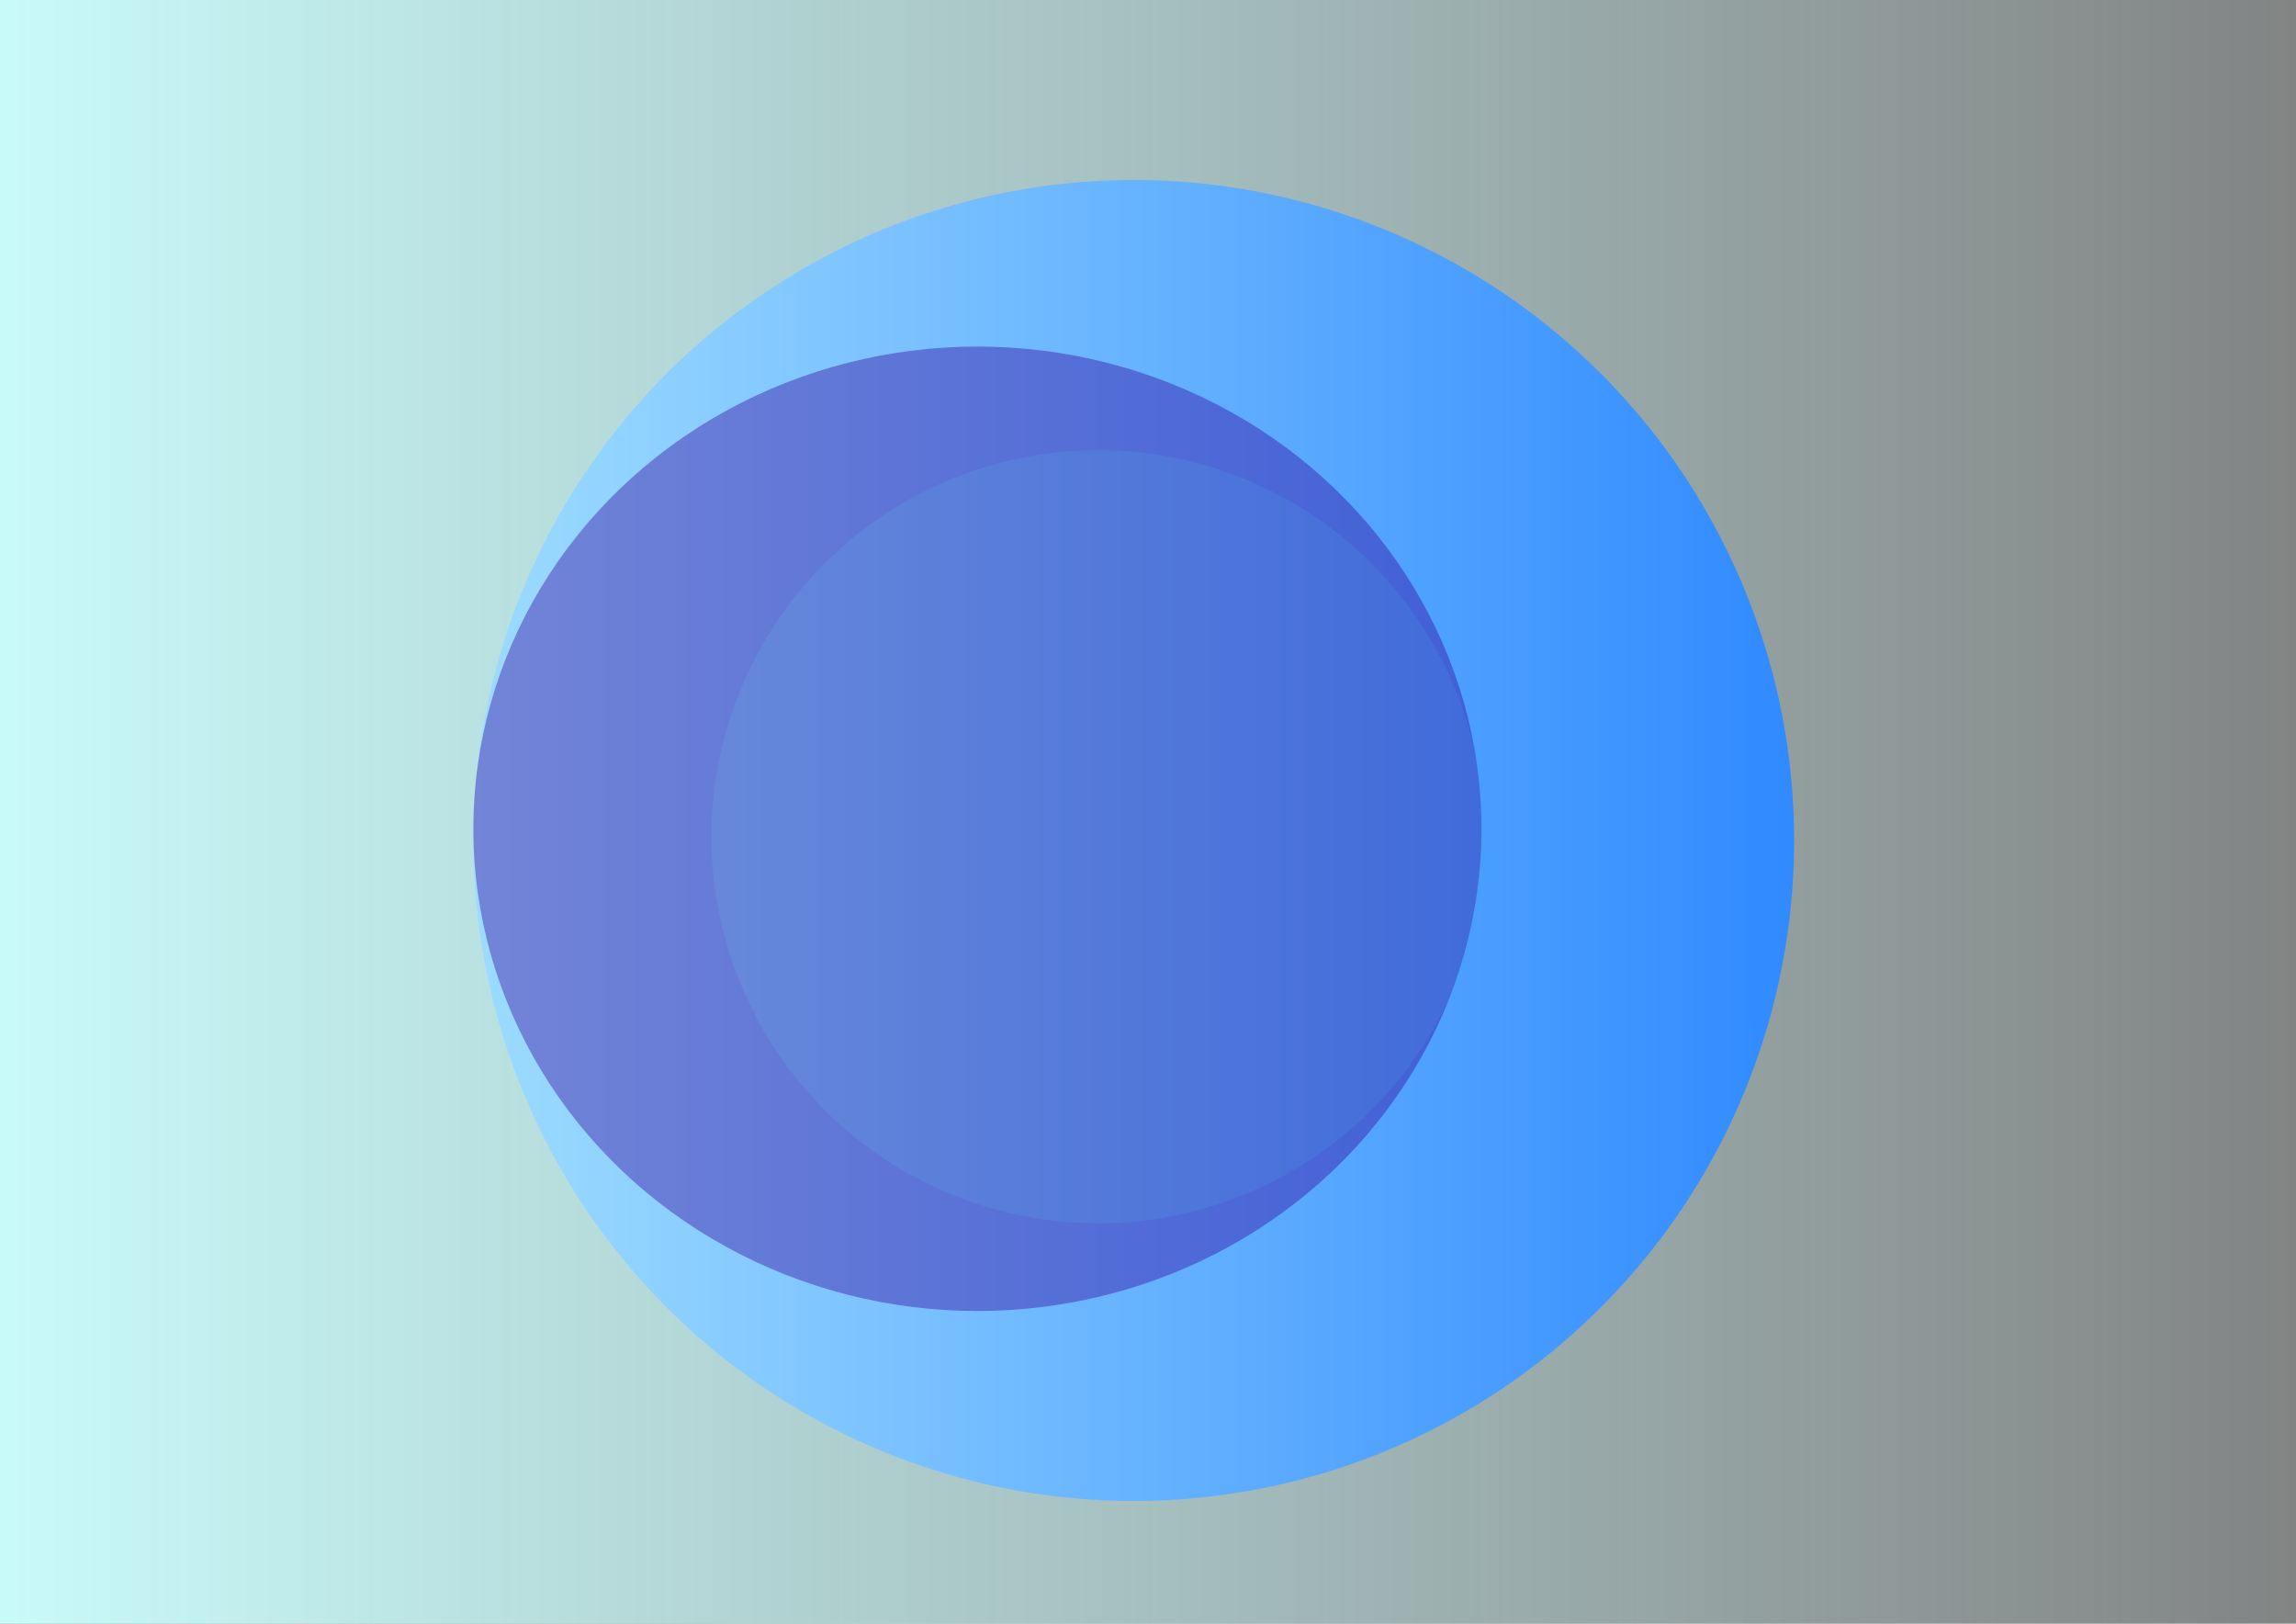
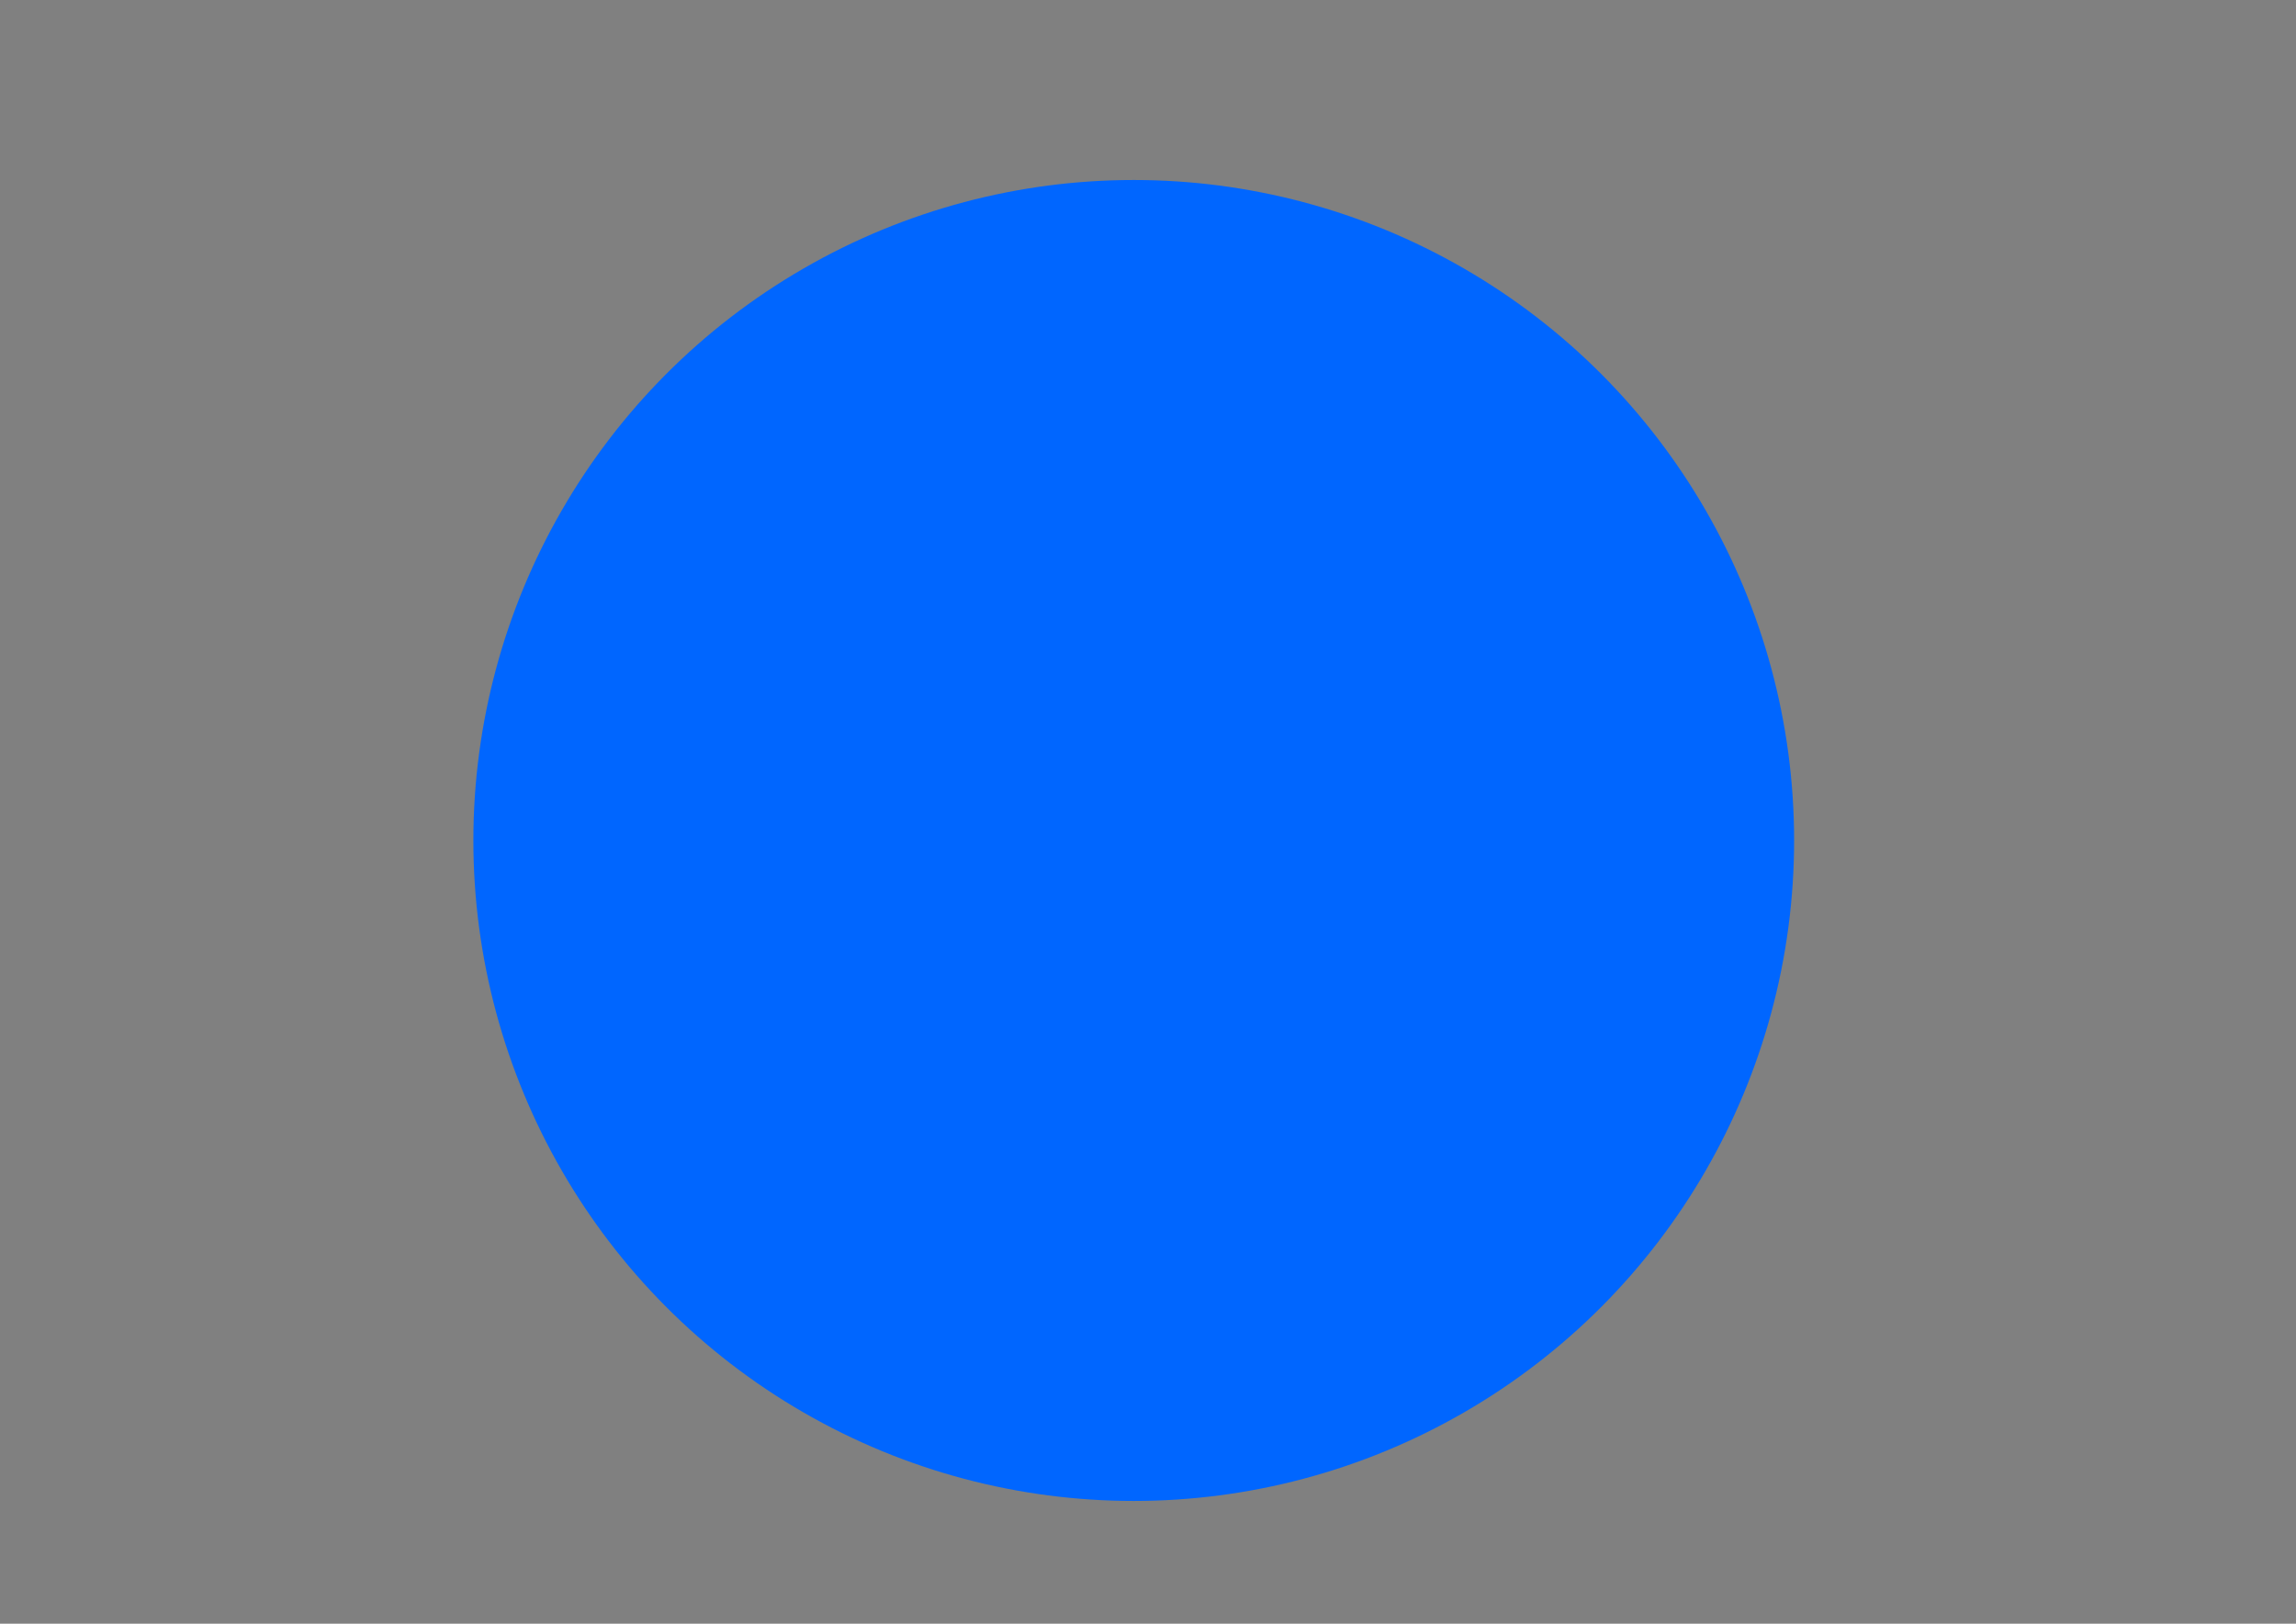
<svg xmlns="http://www.w3.org/2000/svg" xmlns:ns1="http://www.inkscape.org/namespaces/inkscape" xmlns:ns2="http://sodipodi.sourceforge.net/DTD/sodipodi-0.dtd" xmlns:xlink="http://www.w3.org/1999/xlink" width="297mm" height="210mm" viewBox="0 0 297 210" version="1.1" id="svg8" ns1:version="0.92.3 (2405546, 2018-03-11)" ns2:docname="background_01.svg">
  <rect x="0" y="0" width="297" height="210" fill="#808080" stroke="none" />
  <defs id="defs2">
    <linearGradient ns1:collect="always" id="linearGradient867">
      <stop style="stop-color:#ccffff;stop-opacity:1;" offset="0" id="stop863" />
      <stop style="stop-color:#ccffff;stop-opacity:0;" offset="1" id="stop865" />
    </linearGradient>
    <linearGradient ns1:collect="always" xlink:href="#linearGradient867" id="linearGradient869" x1="-12.606" y1="195.513" x2="307.805" y2="195.513" gradientUnits="userSpaceOnUse" />
  </defs>
  <ns2:namedview id="base" pagecolor="#ffffff" bordercolor="#666666" borderopacity="1.0" ns1:pageopacity="0.0" ns1:pageshadow="2" ns1:zoom="0.7" ns1:cx="622.42003" ns1:cy="314.61731" ns1:document-units="mm" ns1:current-layer="layer2" showgrid="false" ns1:window-width="1533" ns1:window-height="837" ns1:window-x="67" ns1:window-y="27" ns1:window-maximized="1" />
  <g ns1:label="Layer 1" ns1:groupmode="layer" id="layer1" transform="translate(0,-87)" style="display:inline">
    <circle id="path3701" cx="146.655" cy="195.702" style="fill:#0066ff;stroke-width:0.411" r="85.423" />
-     <rect style="opacity:1;fill:url(#linearGradient869);fill-opacity:1;stroke:#000000;stroke-width:0.265;stroke-opacity:1;stroke-miterlimit:4;stroke-dasharray:none" id="rect10" width="320.146" height="230.188" x="-12.473" y="80.42" />
  </g>
  <g ns1:groupmode="layer" id="layer2" ns1:label="Layer 2" style="opacity:0.397">
-     <ellipse id="path3703" cx="126.433" cy="194.19" rx="65.201" ry="62.366" style="display:inline;fill:#330099;stroke-width:0.275" transform="translate(0,-87)" />
-     <circle id="path3703-3" cx="142.037" cy="108.217" style="display:inline;opacity:0.2;fill:#3399cc;stroke-width:0.215" r="50" />
-   </g>
+     </g>
</svg>